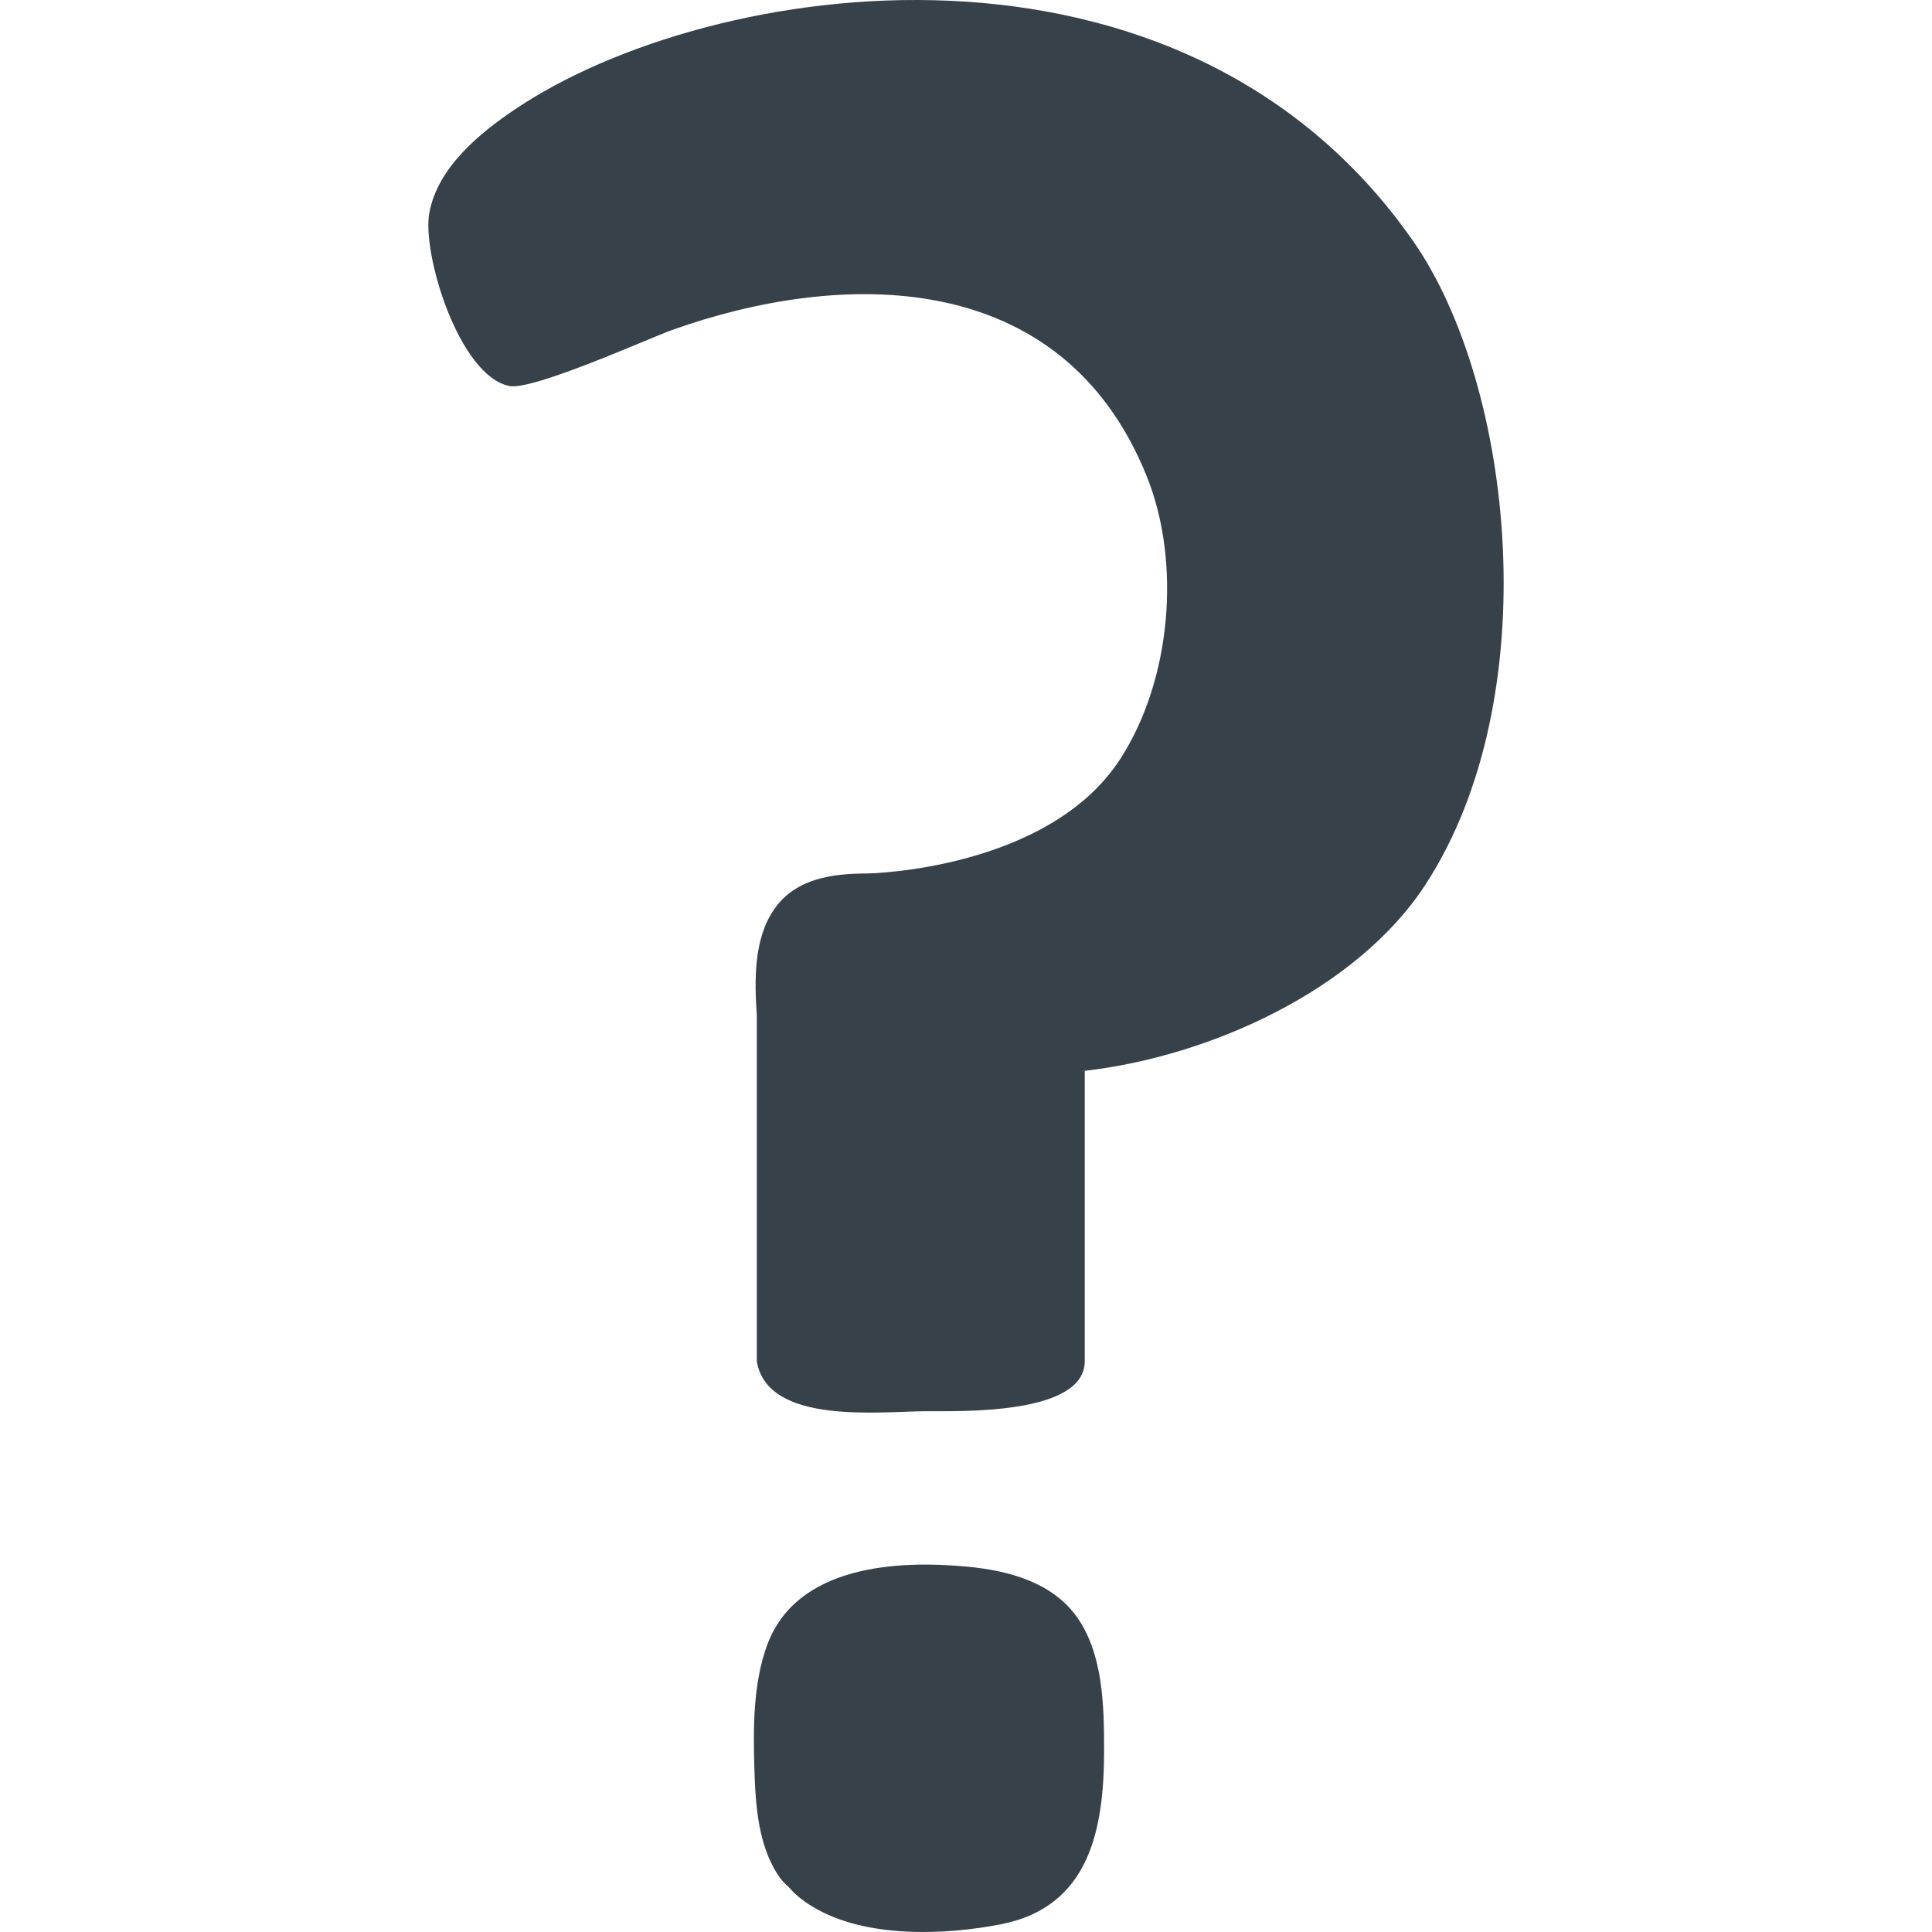
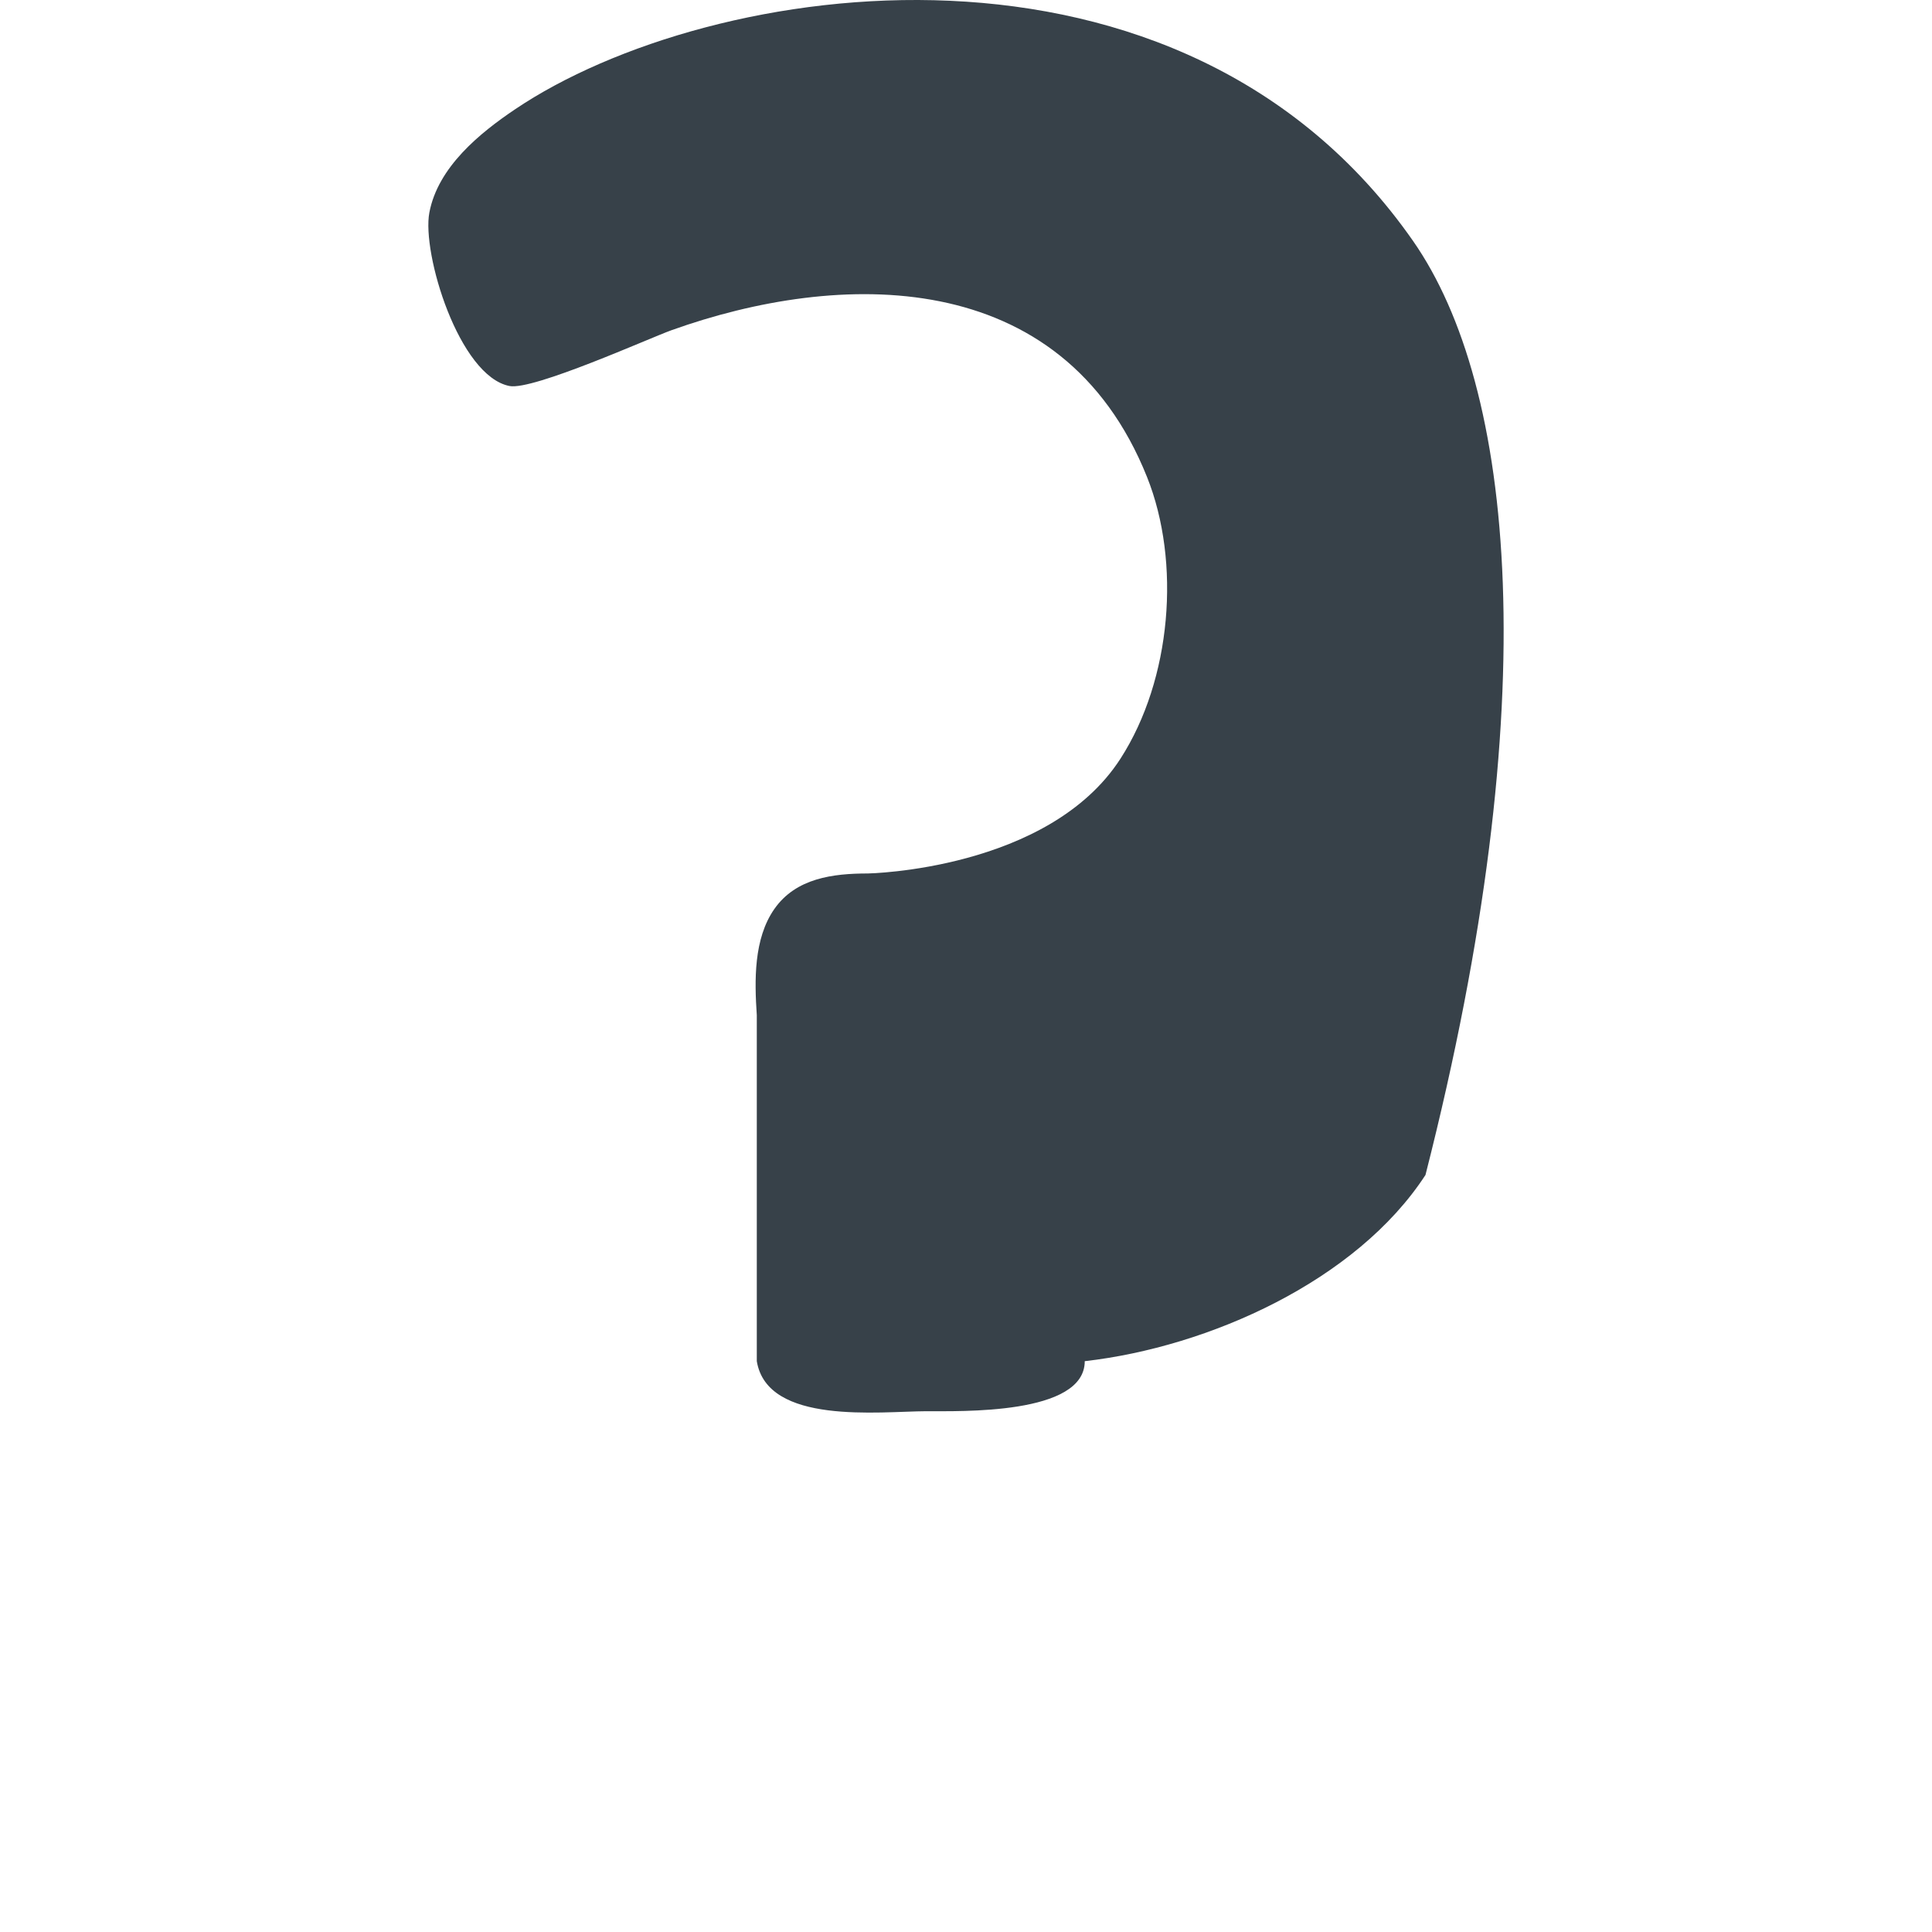
<svg xmlns="http://www.w3.org/2000/svg" version="1.1" id="_x31_0" x="0px" y="0px" viewBox="0 0 512 512" style="enable-background:new 0 0 512 512;" xml:space="preserve">
  <style type="text/css">
	.st0{fill:#374149;}
</style>
  <g>
-     <path class="st0" d="M256.477,415.197c-19.034-1.817-45.459-0.282-53.198,20.822c-3.696,10.088-3.68,21.937-3.364,32.528   c0.294,9.759,0.95,20.882,6.798,29.114c0.785,1.102,1.816,1.934,2.734,2.886c0.406,0.418,0.774,0.875,1.203,1.266   c1.086,0.996,2.246,1.89,3.477,2.715c0.363,0.242,0.738,0.461,1.11,0.687c14.034,8.618,35.521,7.587,50.054,4.727   c23.514-4.63,27.304-25.25,27.304-46.142c0-11.537-0.226-25.457-7.188-35.251C278.819,419.283,267.228,416.22,256.477,415.197z" />
-     <path class="st0" d="M374.5,63.893C312.917-24.462,188.277-5.941,136.481,28.978c-9.29,6.258-20.402,15.252-22.694,27.351   c-2.051,10.79,7.856,43.353,21.241,45.97c6.235,1.223,37.161-12.724,42.9-14.779c44.291-15.862,103.459-17.518,126.036,38.865   c9.064,22.628,6.494,53.682-7.013,74.65c-19.053,29.586-66.93,30.445-66.93,30.445c-9.286,0-19.092,1.231-24.808,9.412   c-5.516,7.891-5.27,18.986-4.653,28.152v91.684c2.79,16.978,32.481,13.31,44.928,13.259c8.833-0.039,41.982,1.066,41.982-13.259   v-76.952c32.891-3.75,72.006-21.26,90.298-49.35C409.997,184.94,401.269,102.3,374.5,63.893z" />
+     <path class="st0" d="M374.5,63.893C312.917-24.462,188.277-5.941,136.481,28.978c-9.29,6.258-20.402,15.252-22.694,27.351   c-2.051,10.79,7.856,43.353,21.241,45.97c6.235,1.223,37.161-12.724,42.9-14.779c44.291-15.862,103.459-17.518,126.036,38.865   c9.064,22.628,6.494,53.682-7.013,74.65c-19.053,29.586-66.93,30.445-66.93,30.445c-9.286,0-19.092,1.231-24.808,9.412   c-5.516,7.891-5.27,18.986-4.653,28.152v91.684c2.79,16.978,32.481,13.31,44.928,13.259c8.833-0.039,41.982,1.066,41.982-13.259   c32.891-3.75,72.006-21.26,90.298-49.35C409.997,184.94,401.269,102.3,374.5,63.893z" />
  </g>
</svg>